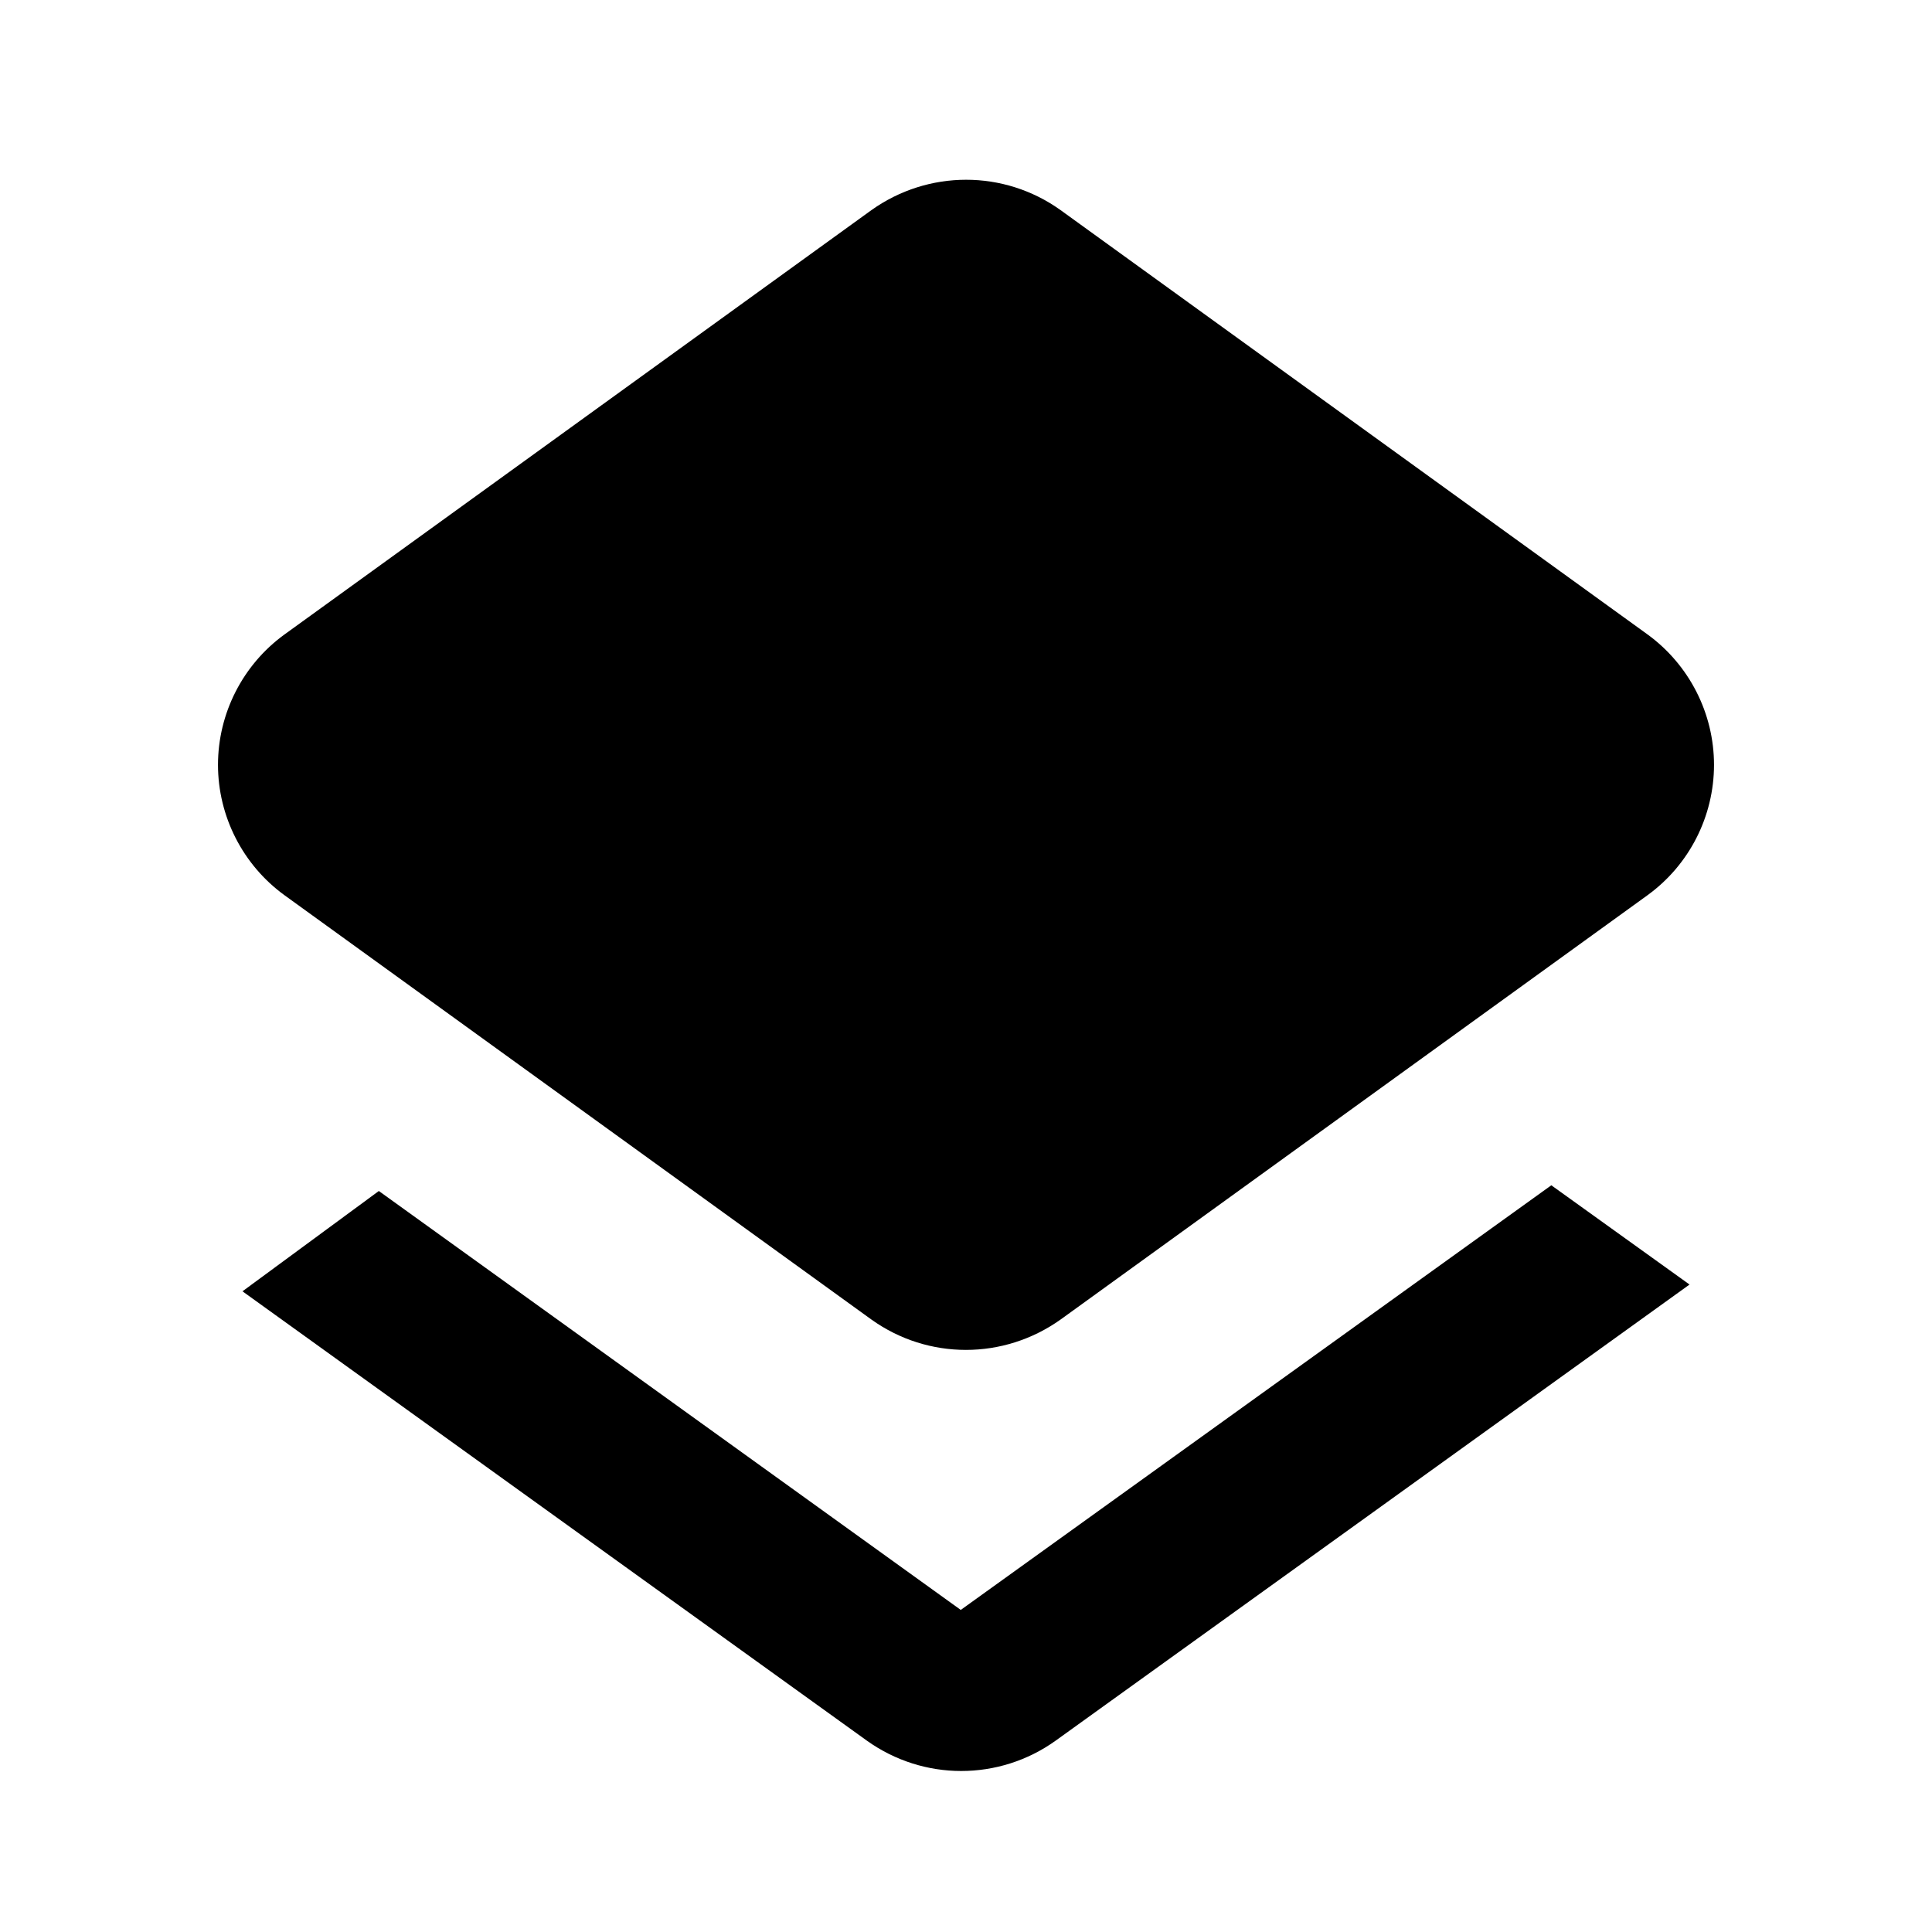
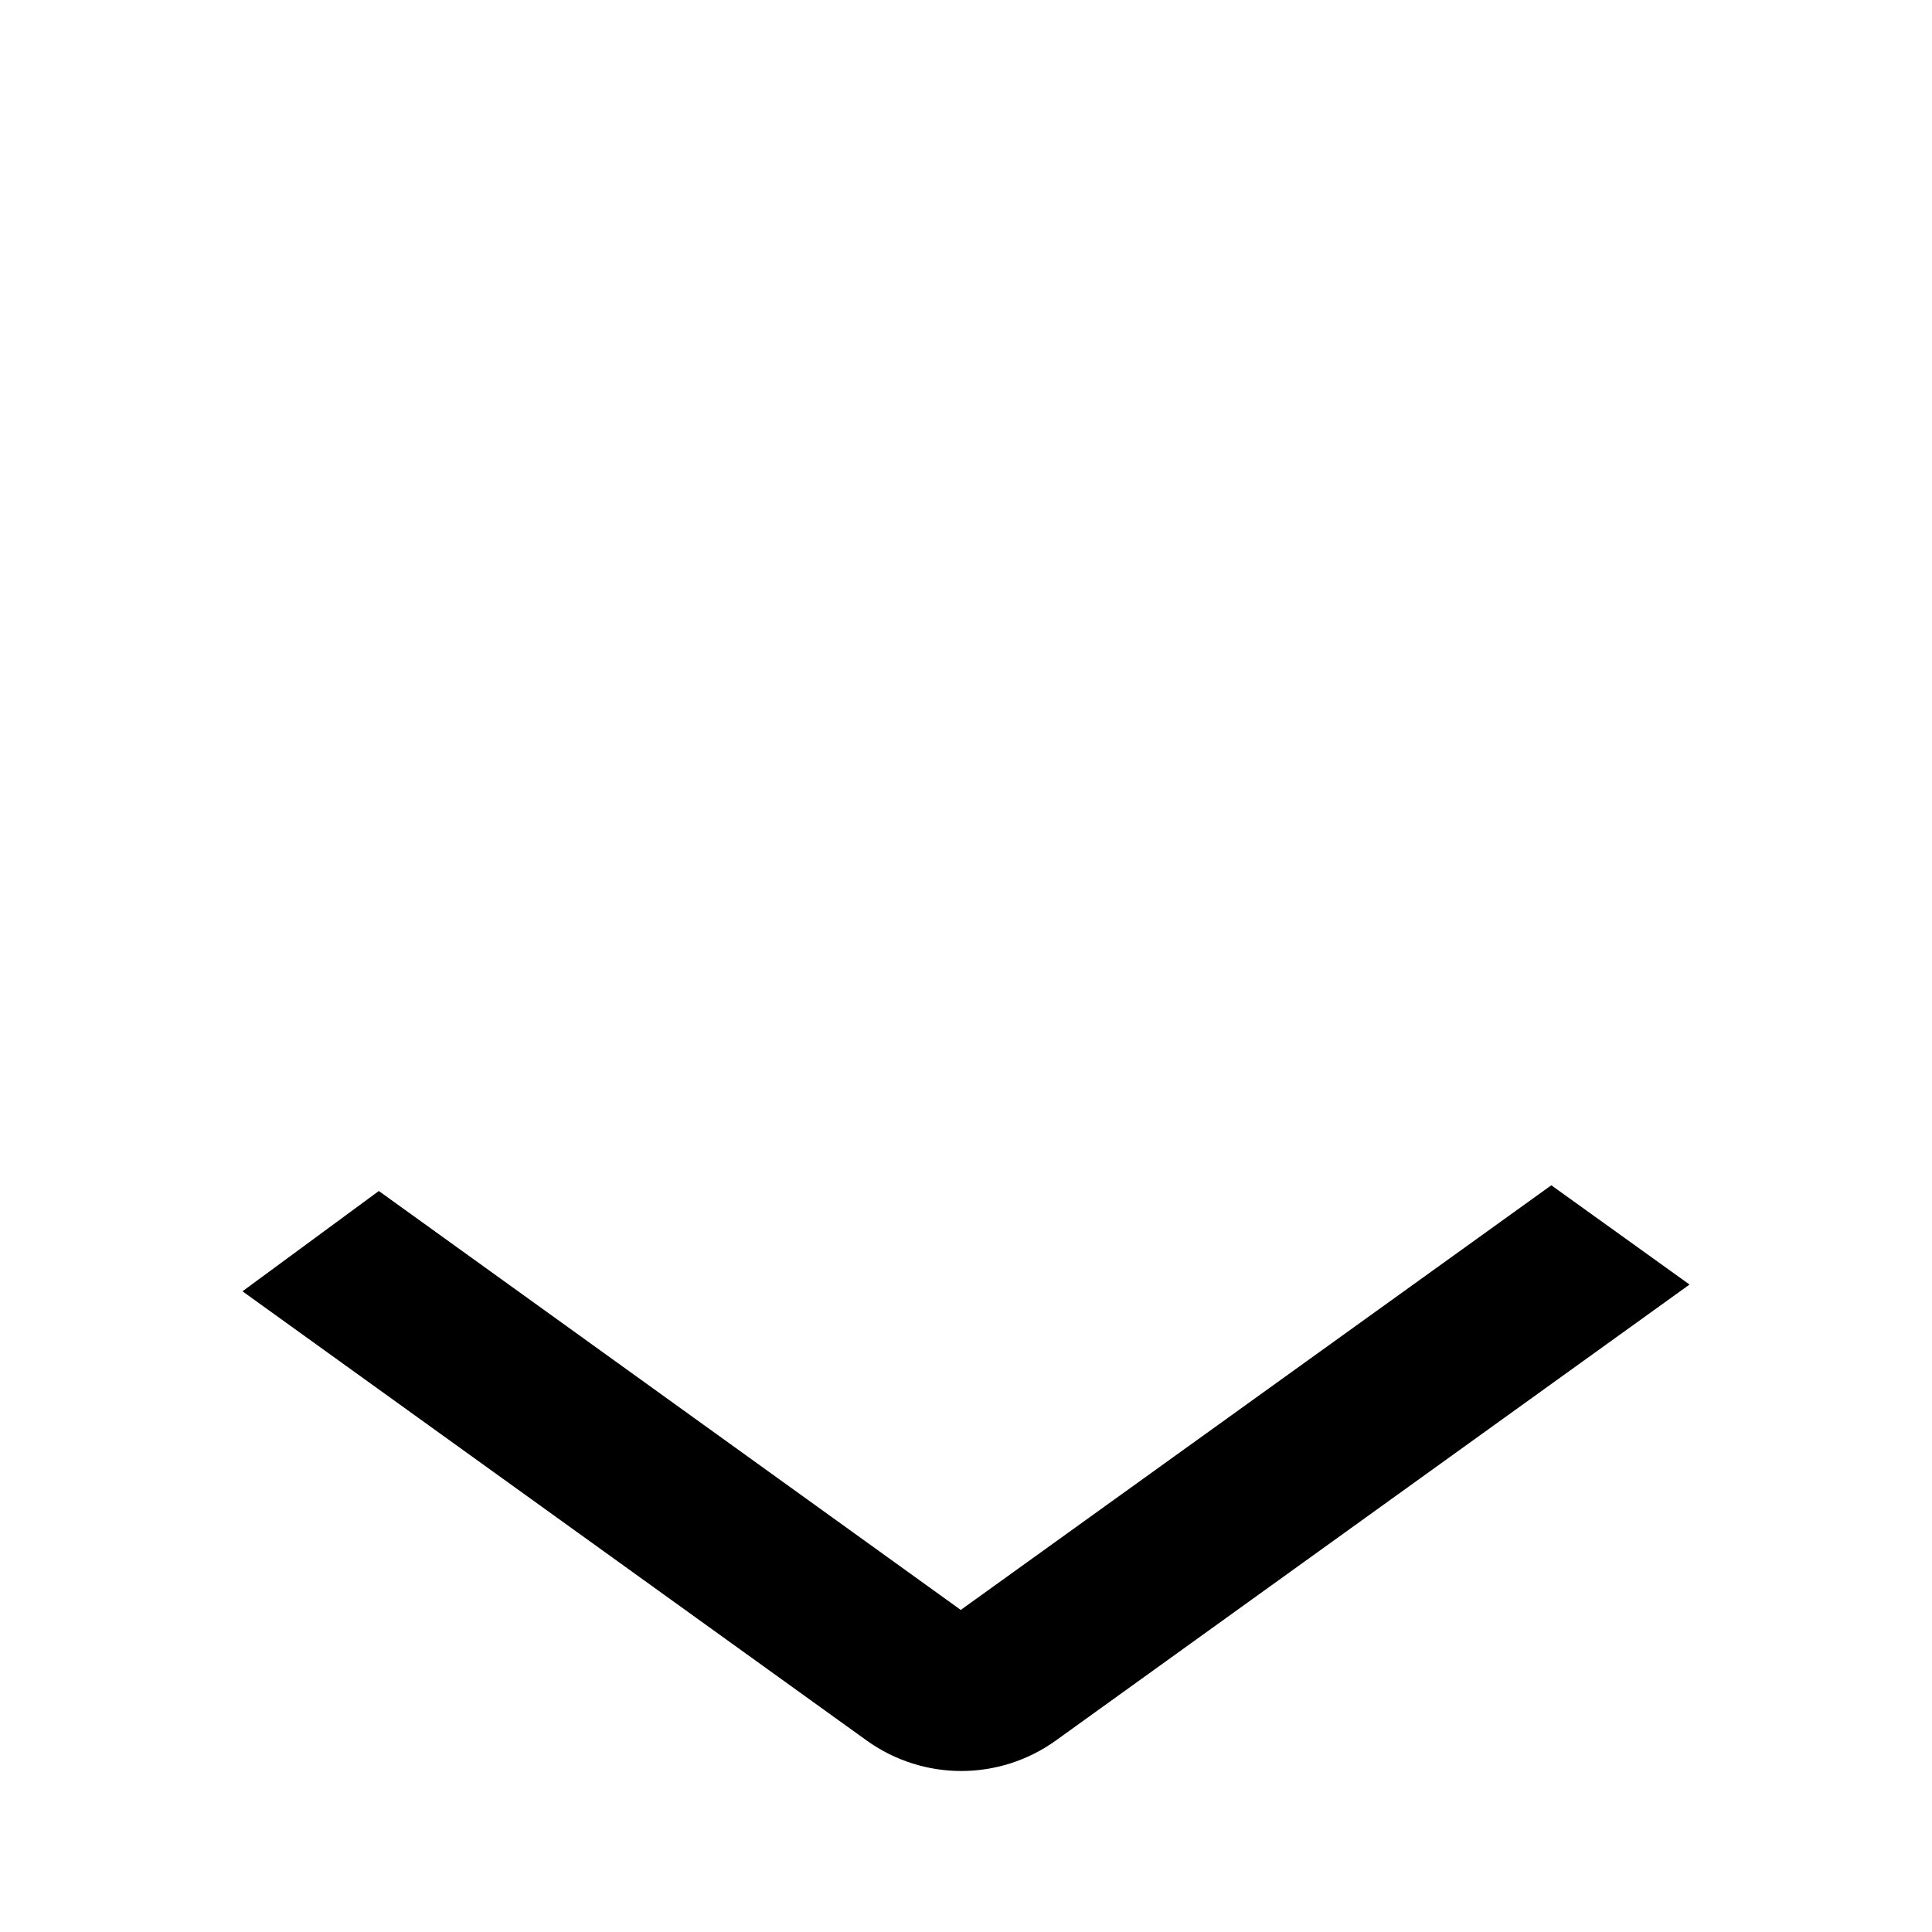
<svg xmlns="http://www.w3.org/2000/svg" width="24" height="24" viewBox="0 0 24 24">
-   <path d="M20.466,7.881l-7.294-5.273c-0.701-0.5-1.641-0.501-2.348,0.003L3.532,7.883C3.016,8.258,2.708,8.862,2.708,9.501 s0.308,1.243,0.825,1.619l7.295,5.274c0.351,0.25,0.76,0.375,1.171,0.375s0.823-0.126,1.177-0.378l7.291-5.271c0,0,0,0,0.001-0.001 c0.517-0.375,0.824-0.979,0.824-1.618S20.984,8.258,20.466,7.881z" />
  <path d="M19.271,14.724l-7.336,5.275l-7.229-5.204l-1.694,1.246l7.758,5.583C11.12,21.874,11.531,22,11.94,22 c0.412,0,0.824-0.126,1.175-0.378l7.873-5.665L19.271,14.724z" />
</svg>